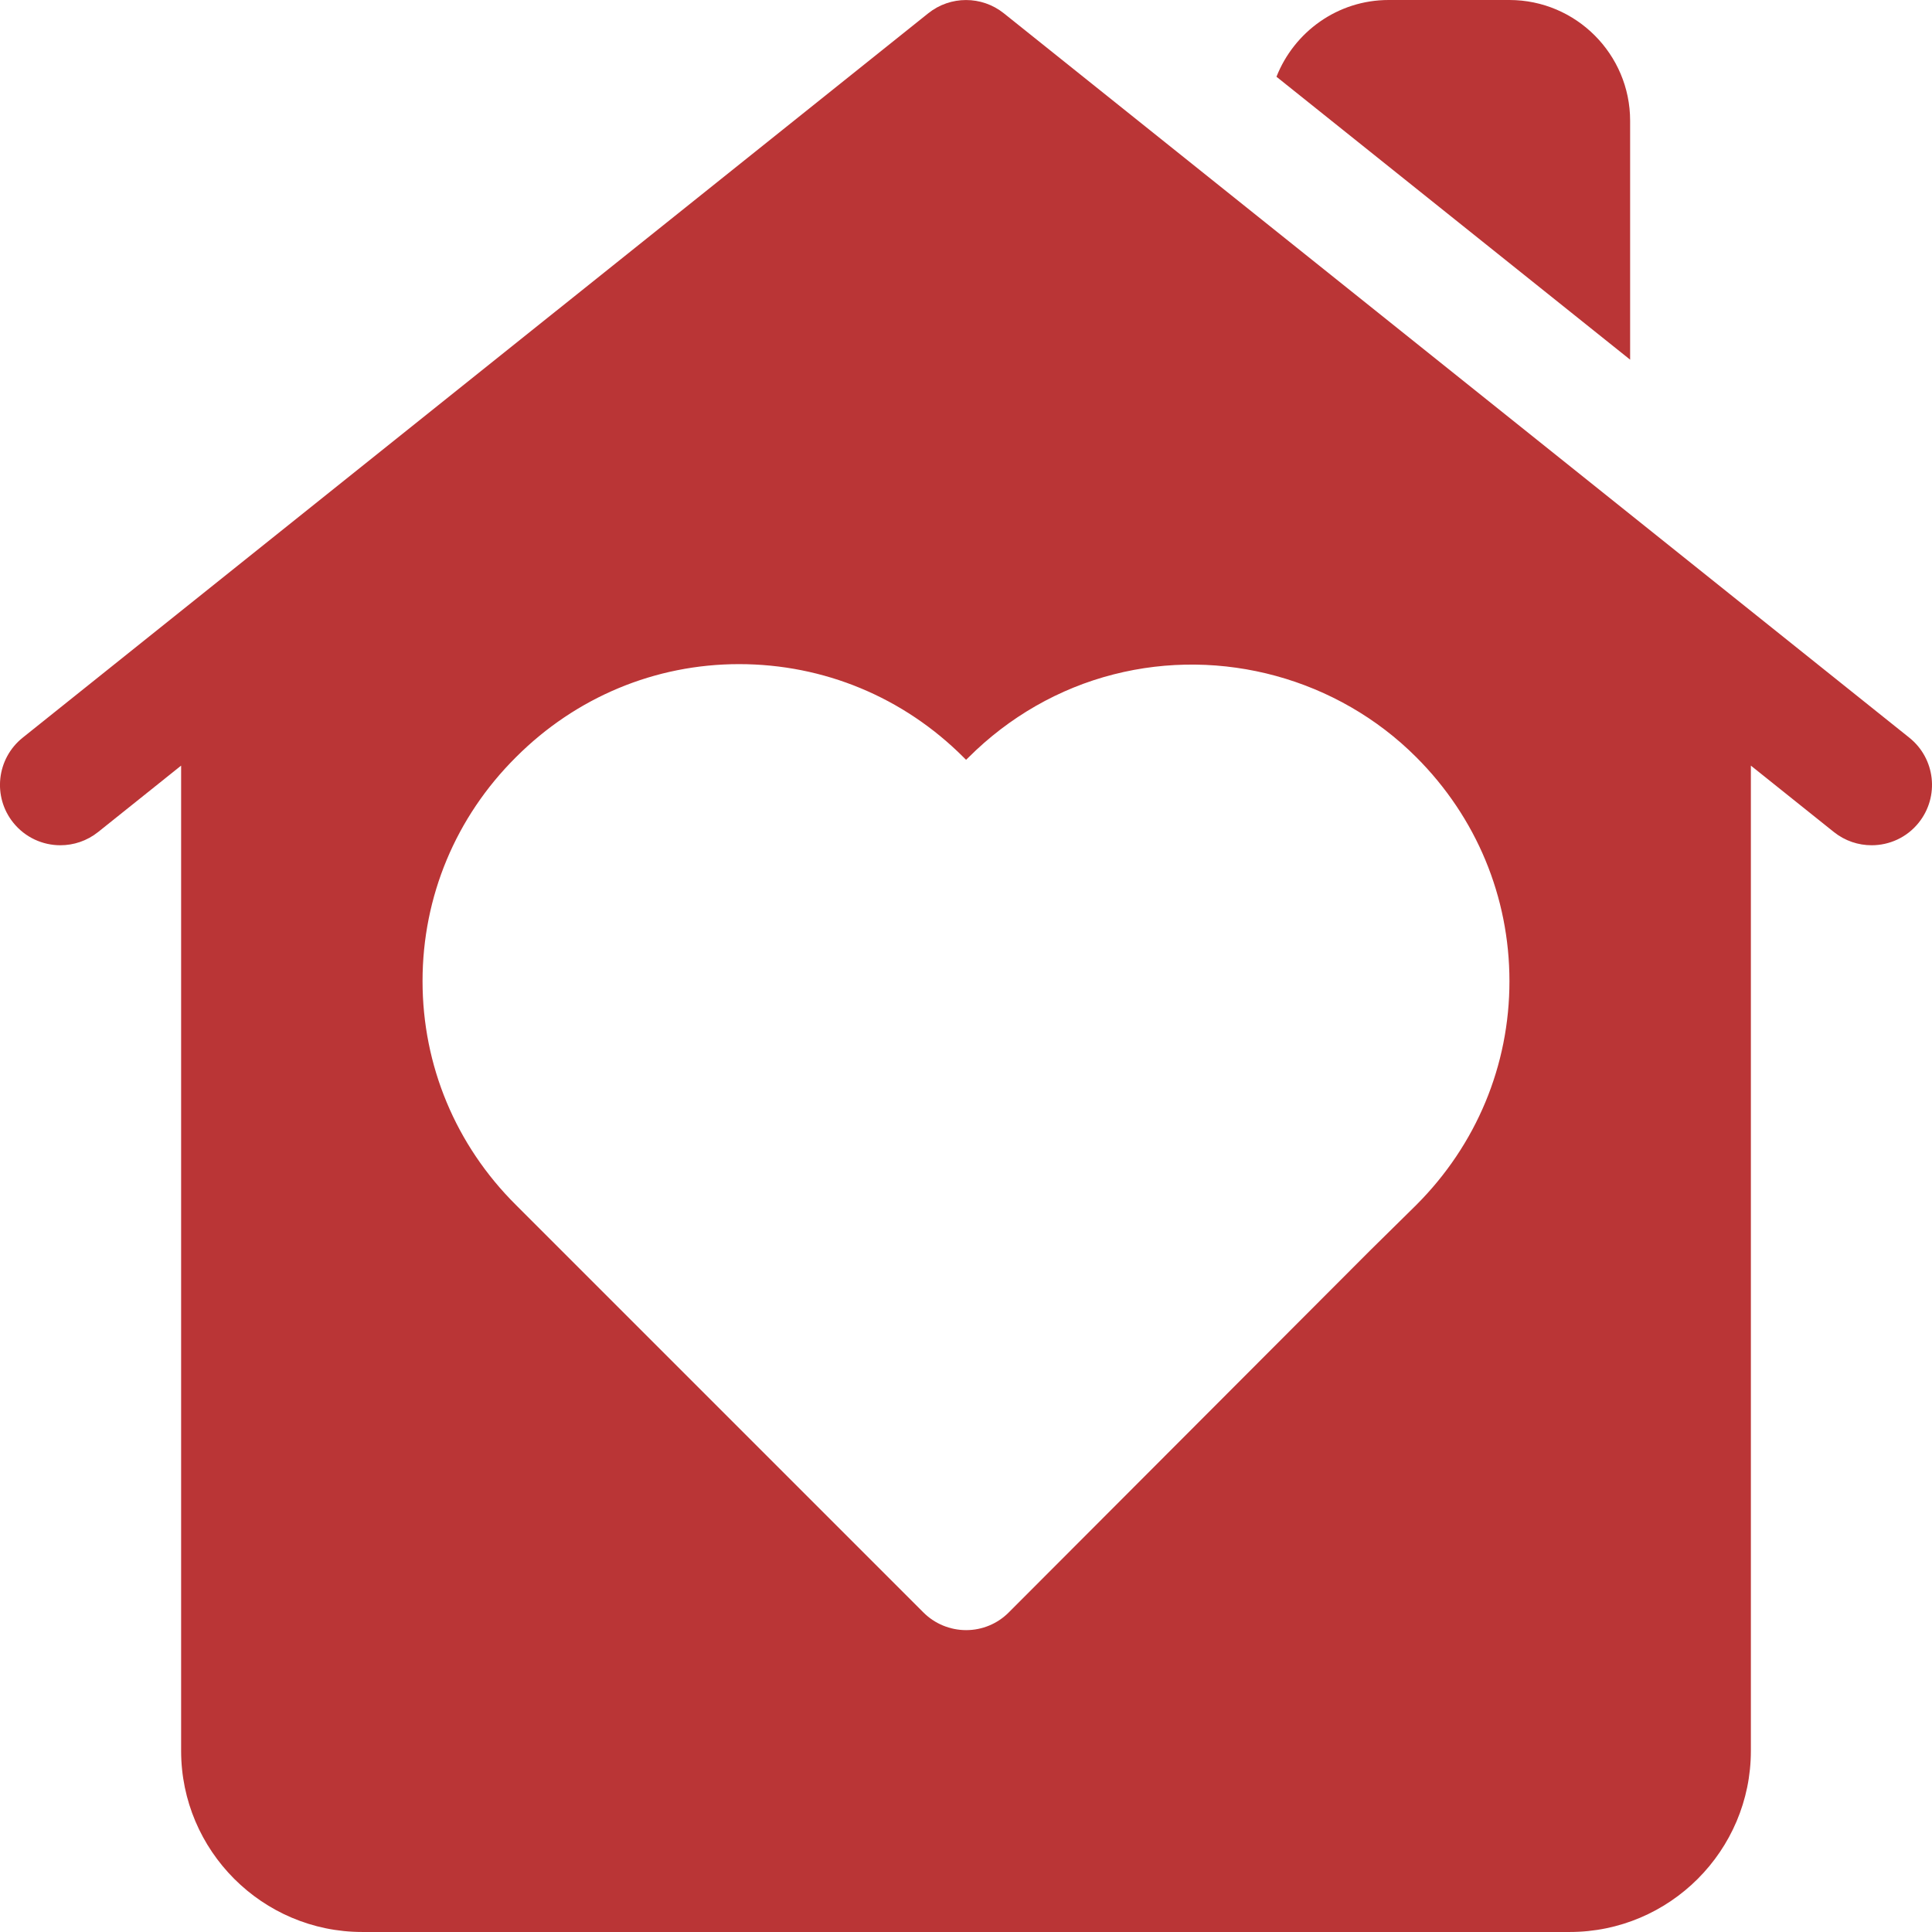
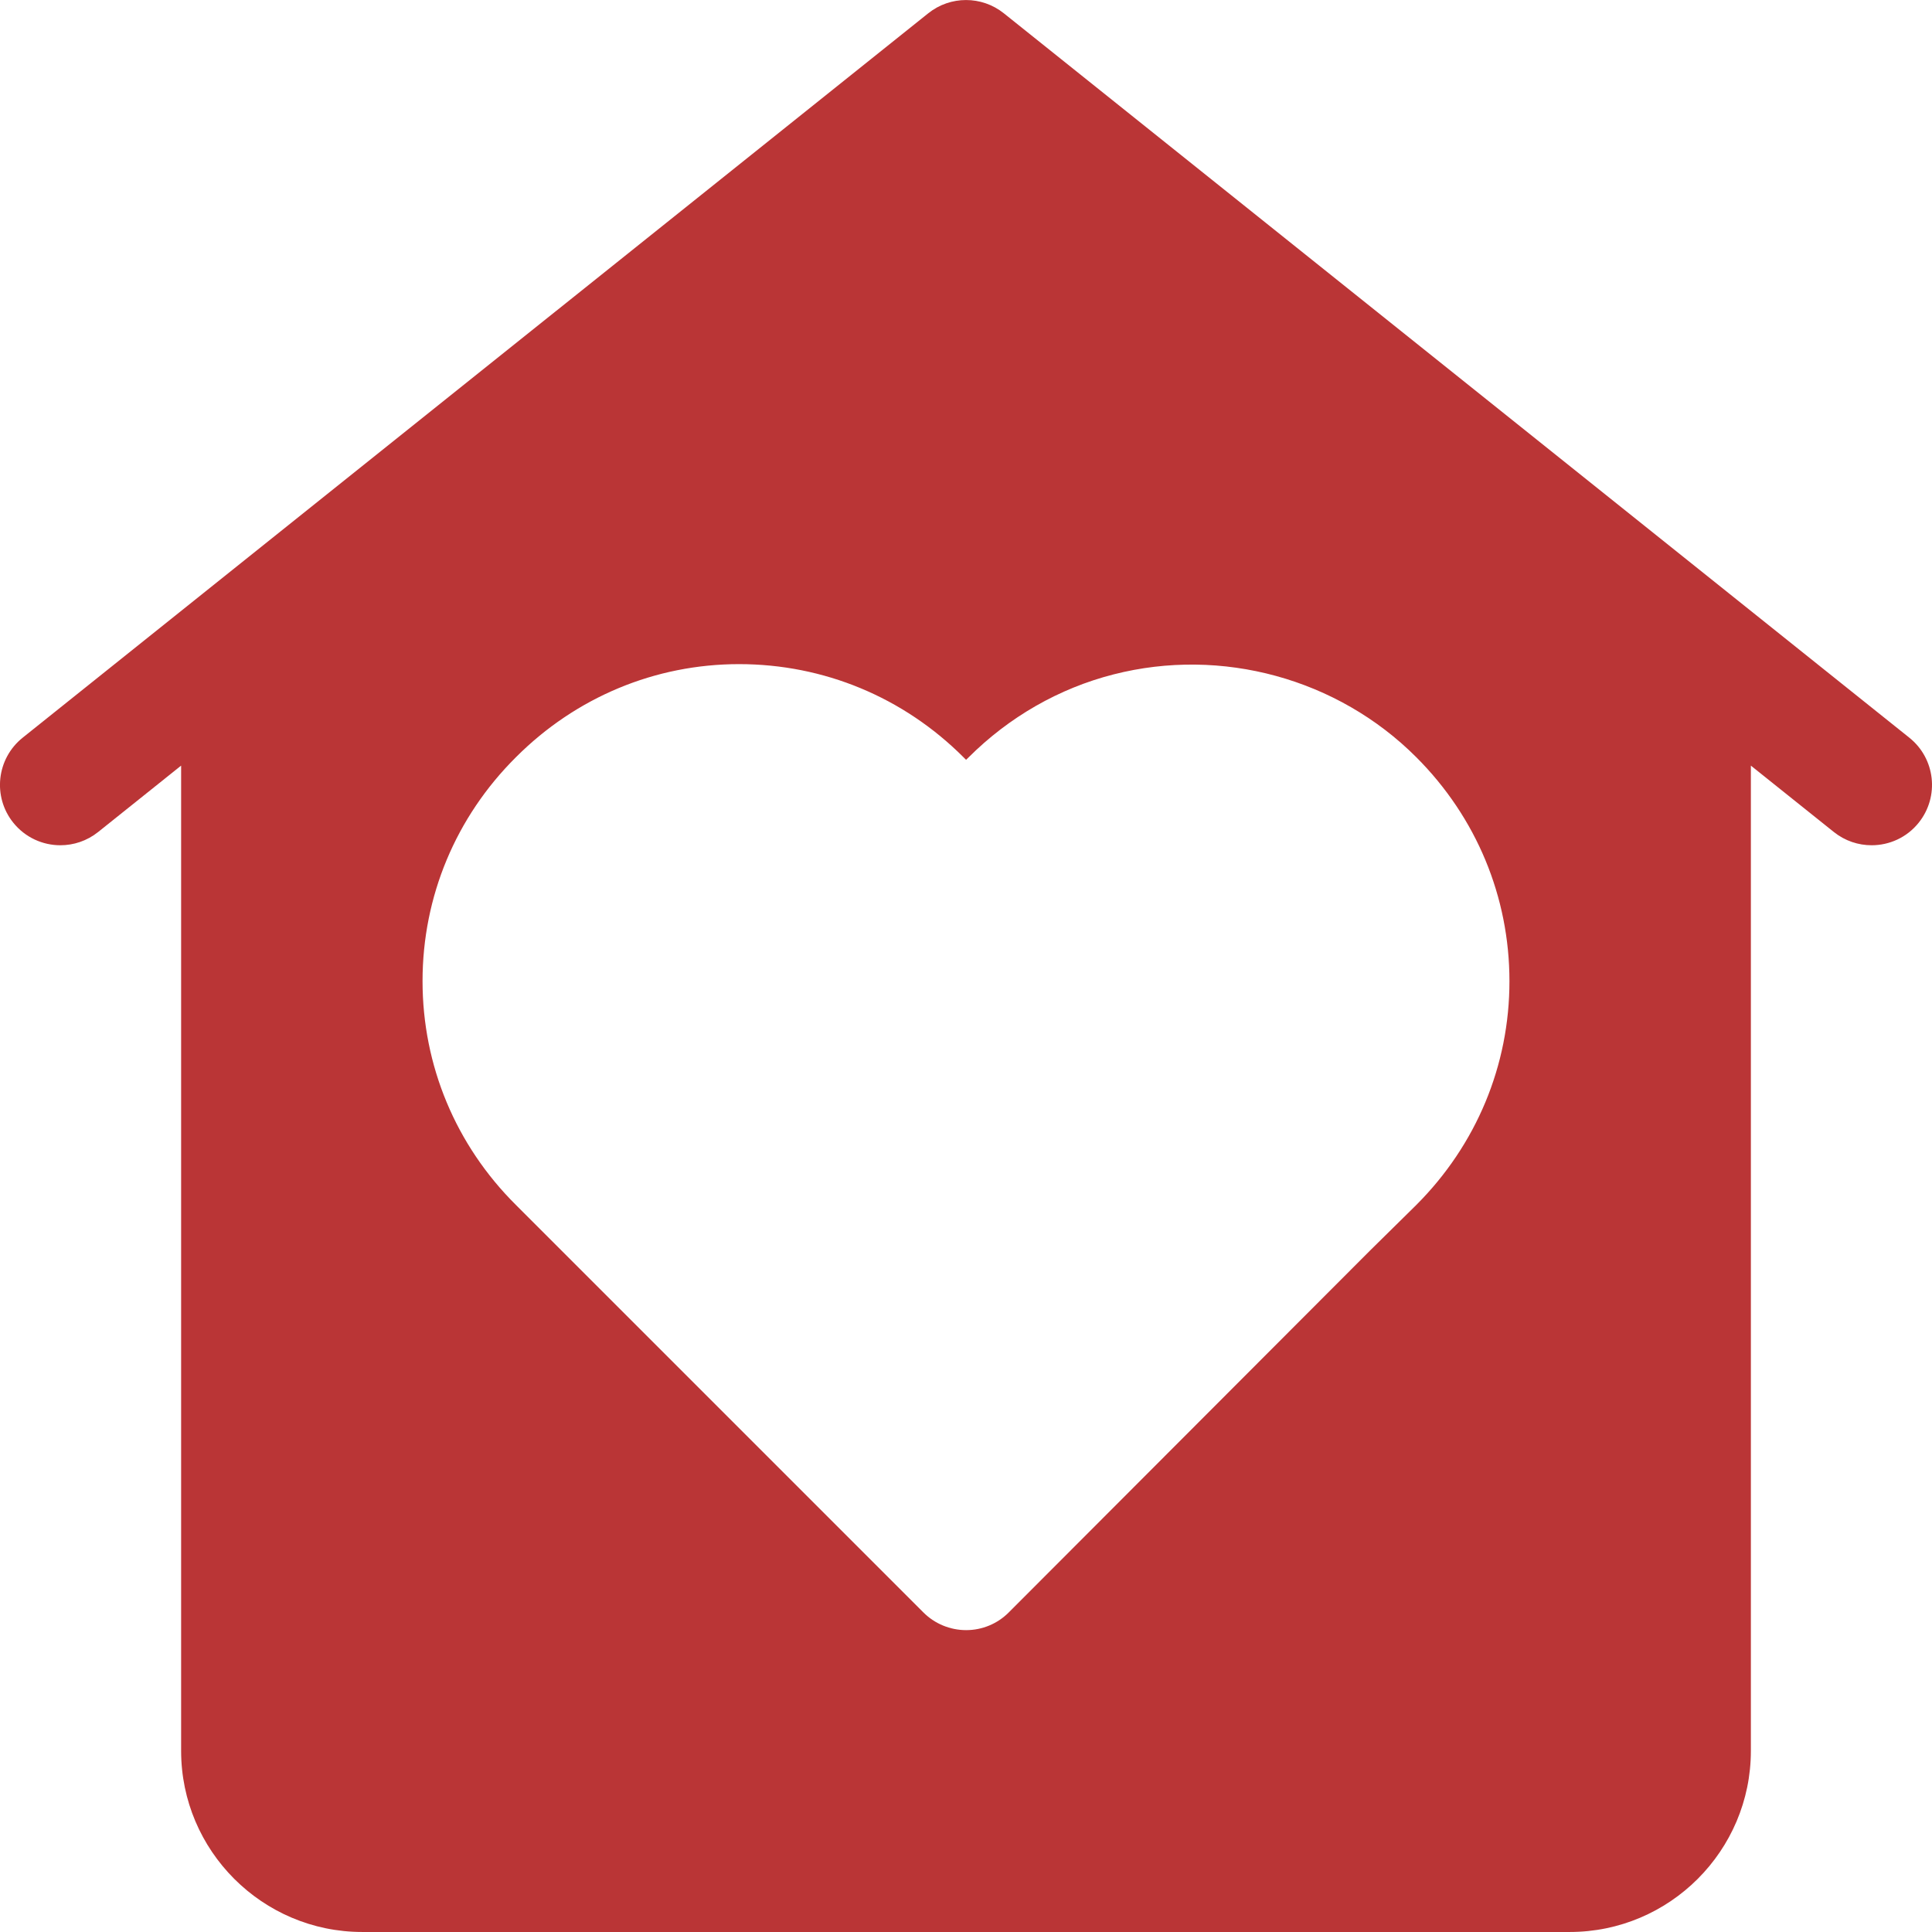
<svg xmlns="http://www.w3.org/2000/svg" width="100pt" height="100pt" version="1.1" viewBox="0 0 100 100">
  <path d="m98.828 38.184-9.375-7.5s-0.004 0-0.004-0.004l-37.496-29.996c-1.141-0.91-2.762-0.91-3.902 0l-37.5 29.996s-0.004 0-0.004 0.004l-9.375 7.5c-1.348 1.082-1.566 3.047-0.488 4.394 0.621 0.773 1.527 1.172 2.441 1.172 0.684 0 1.375-0.223 1.953-0.684l4.297-3.438v50.996c0 5.168 4.207 9.375 9.375 9.375h62.5c5.168 0 9.375-4.207 9.375-9.375v-50.996l4.297 3.438c0.578 0.461 1.266 0.684 1.953 0.684 0.914 0 1.824-0.398 2.441-1.172 1.078-1.352 0.859-3.316-0.488-4.394zm-25.52 24.184-2.394 2.359-18.699 18.73c-0.586 0.59-1.379 0.918-2.207 0.918-0.828 0-1.625-0.328-2.211-0.914l-21.094-21.094c-3.113-3.094-4.832-7.211-4.832-11.586s1.719-8.492 4.836-11.59c3.102-3.106 7.207-4.816 11.547-4.816 4.383 0 8.508 1.711 11.617 4.82l0.133 0.133 0.121-0.117c2.102-2.102 4.695-3.586 7.516-4.305 5.594-1.43 11.598 0.215 15.668 4.289 3.109 3.109 4.82 7.227 4.82 11.586 0.004 4.359-1.711 8.477-4.82 11.586z" fill="#ba3536" />
-   <path d="m84.375 18.617v-12.367c0-3.445-2.805-6.25-6.25-6.25h-6.25c-2.641 0-4.891 1.652-5.805 3.973z" fill="#ba3536" />
</svg>